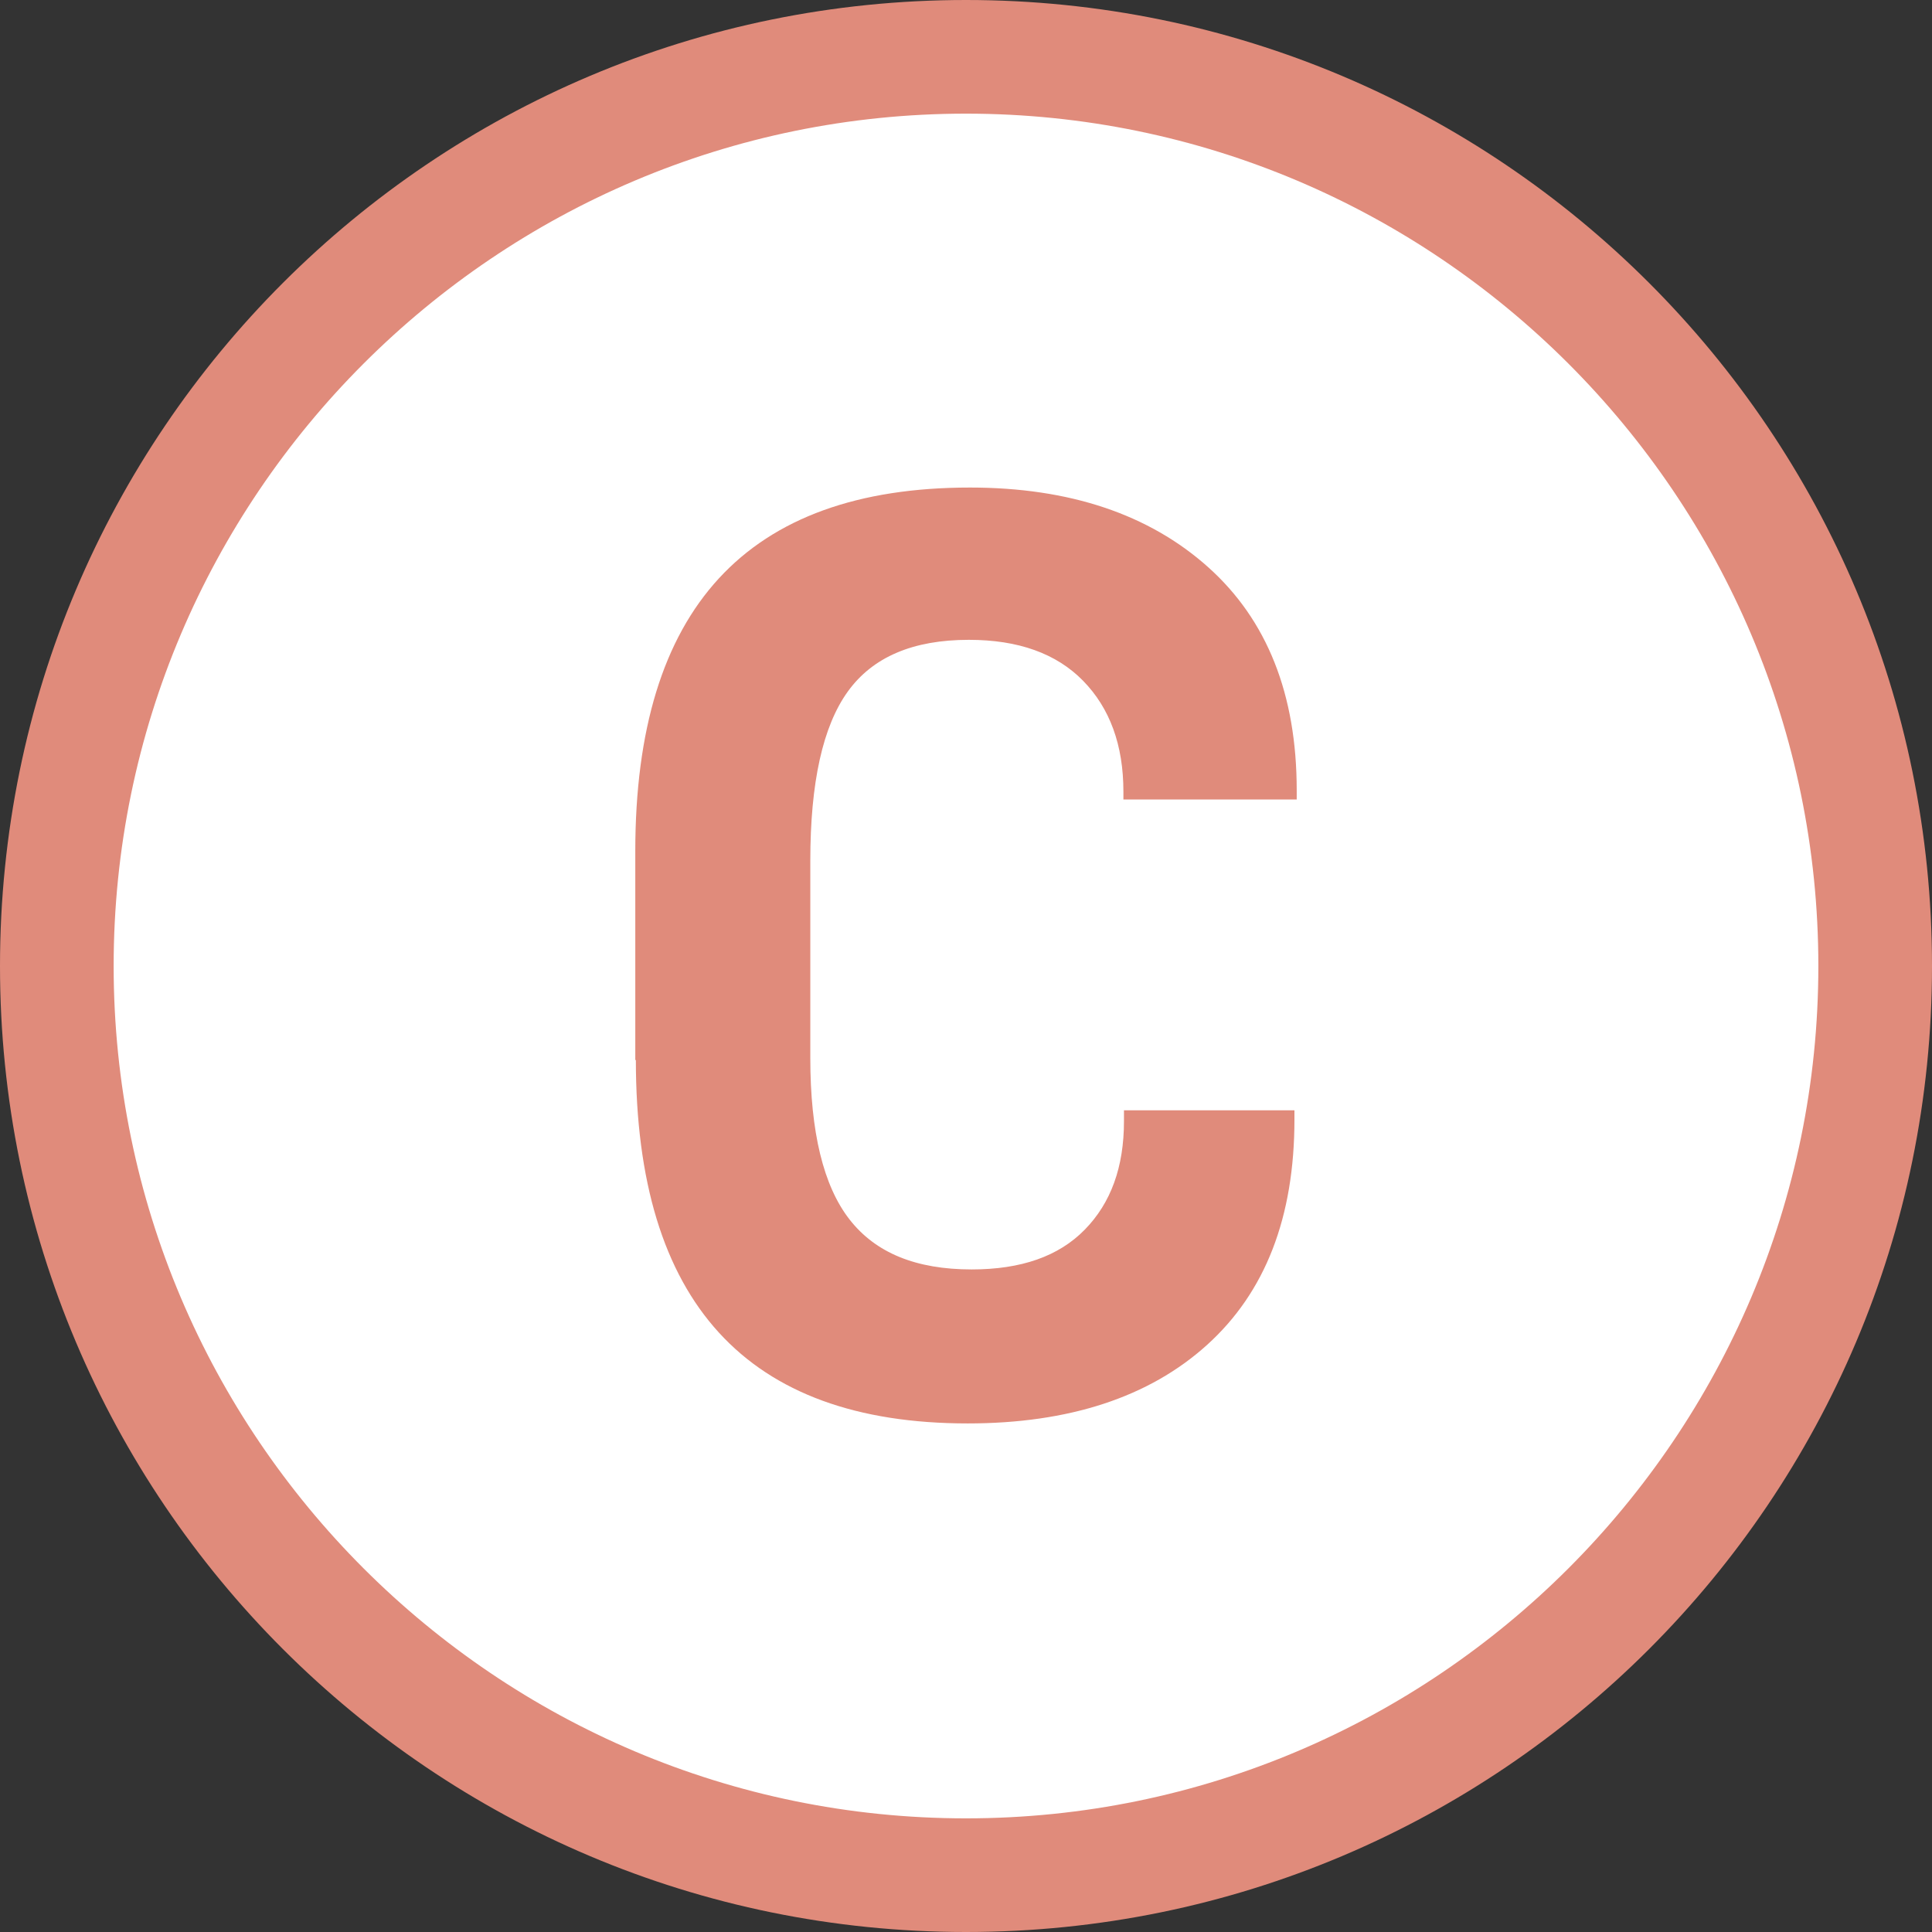
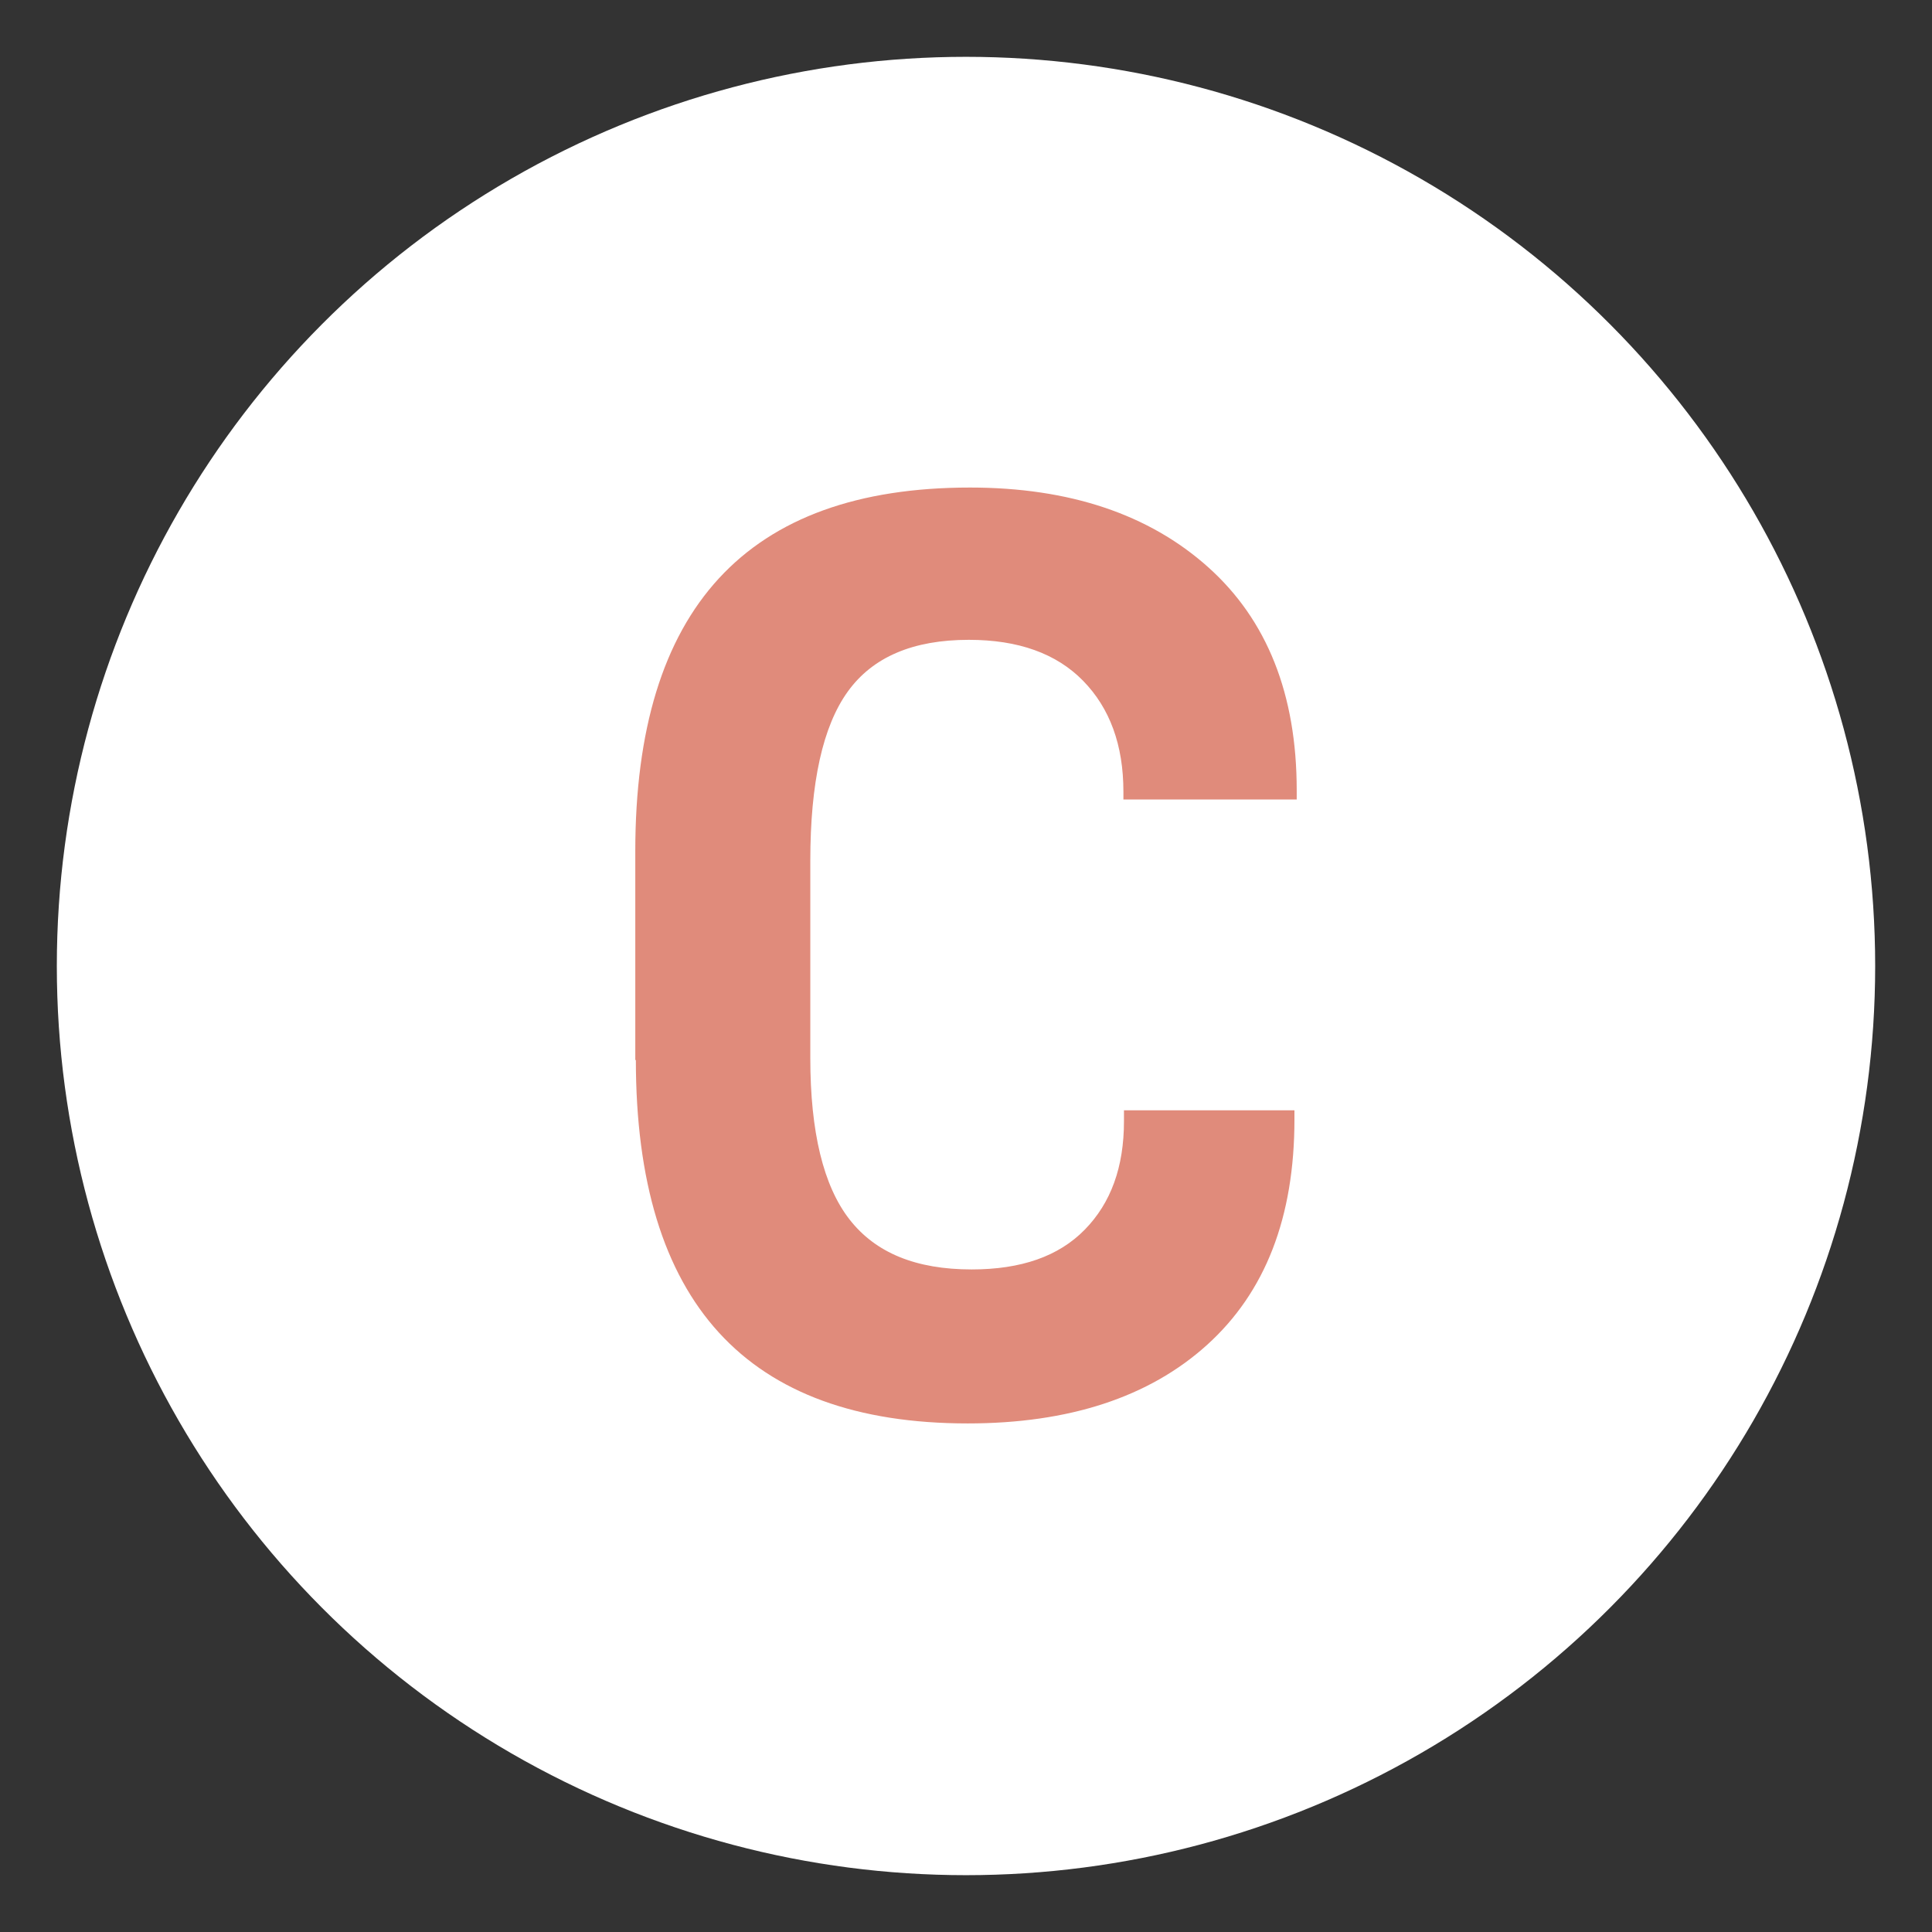
<svg xmlns="http://www.w3.org/2000/svg" id="_レイヤー_2" viewBox="0 0 34 34">
  <rect x="0" y="0" width="34" height="34" fill="#333333" stroke="none" />
  <defs>
    <style>.cls-1{fill:#e08b7b;}.cls-1,.cls-2{stroke-width:0px;}.cls-2{fill:#fff;}</style>
  </defs>
  <g id="txt">
    <circle class="cls-2" cx="17" cy="17" r="16" />
-     <path class="cls-1" d="M17,2c8.27,0,15,6.73,15,15s-6.73,15-15,15S2,25.27,2,17,8.73,2,17,2M17,0C7.61,0,0,7.61,0,17s7.61,17,17,17,17-7.61,17-17S26.39,0,17,0h0Z" />
    <path class="cls-1" d="M11.18,18.66v-3.68c0-4.27,1.96-6.4,5.89-6.4,1.75,0,3.15.47,4.19,1.4,1.04.93,1.56,2.24,1.56,3.93v.16h-3.05v-.14c0-.82-.24-1.47-.71-1.95-.47-.48-1.14-.72-2.01-.72-.98,0-1.69.3-2.13.91s-.66,1.6-.66,2.98v3.47c0,1.3.23,2.25.69,2.84.46.59,1.17.88,2.15.88.87,0,1.53-.23,1.99-.7.46-.47.69-1.1.69-1.91v-.19h3v.16c0,1.72-.51,3.04-1.54,3.97-1.02.92-2.43,1.38-4.21,1.38-3.89,0-5.84-2.13-5.84-6.4Z" />
  </g>
</svg>